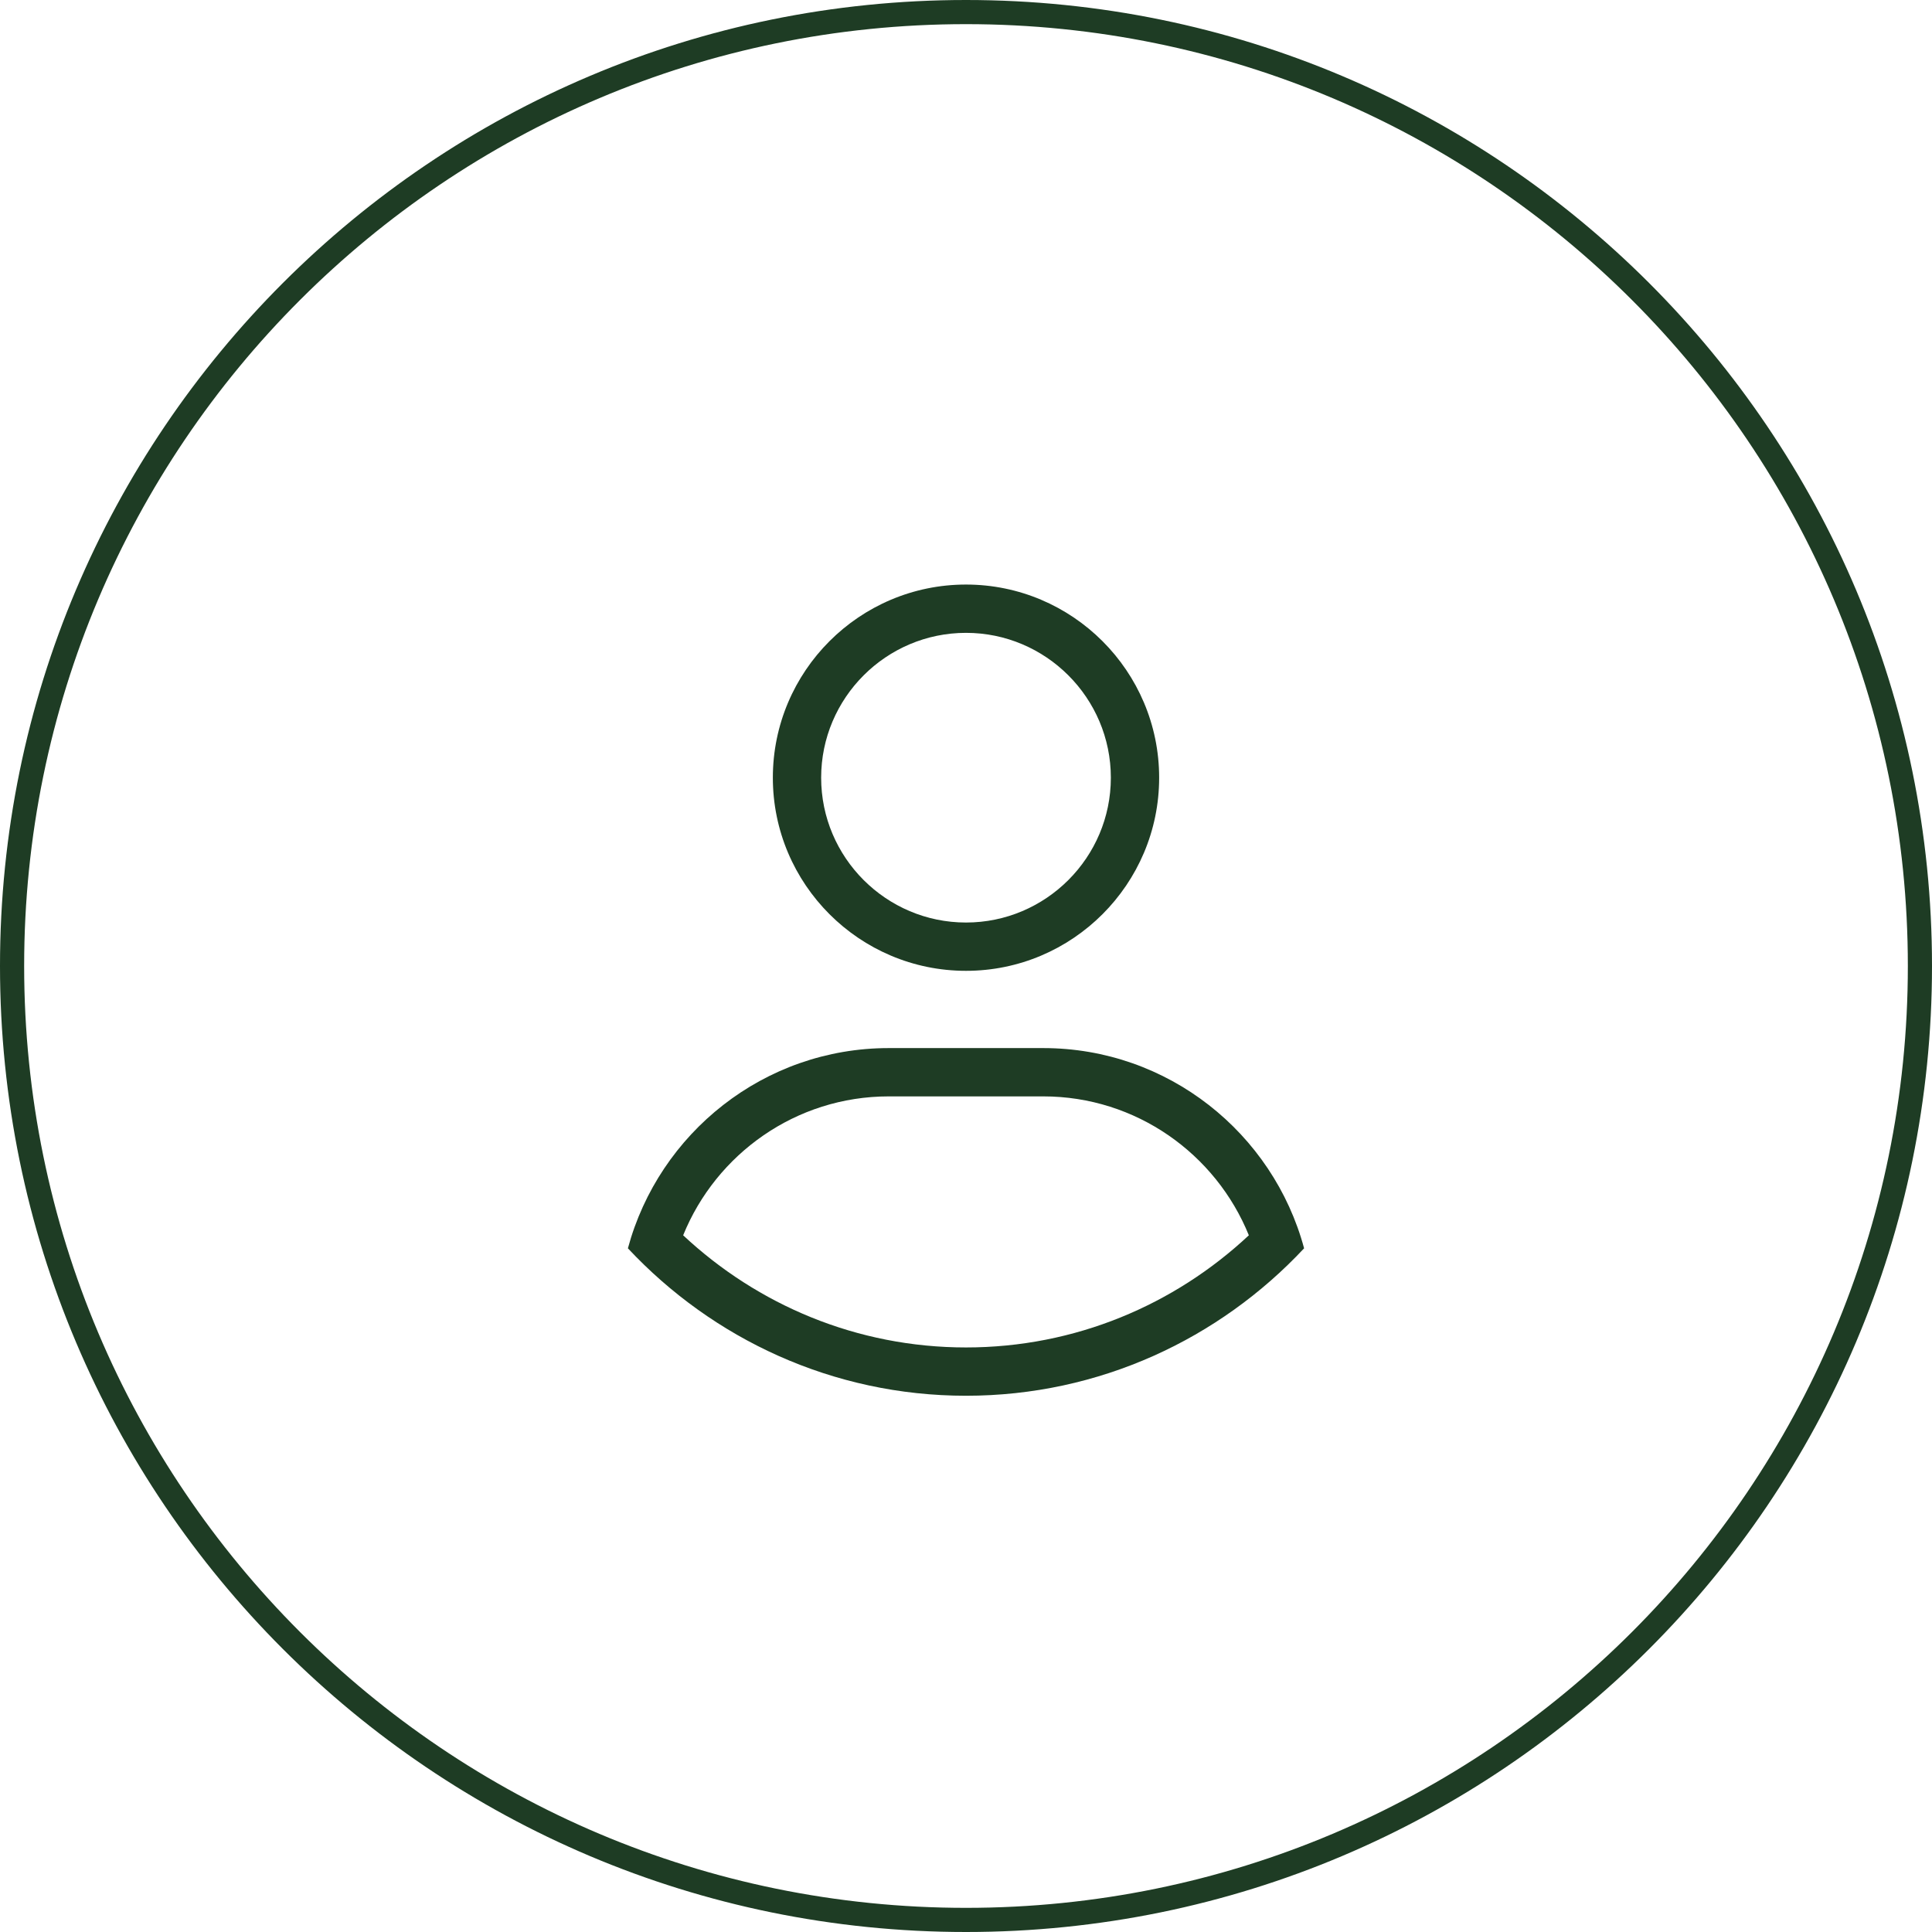
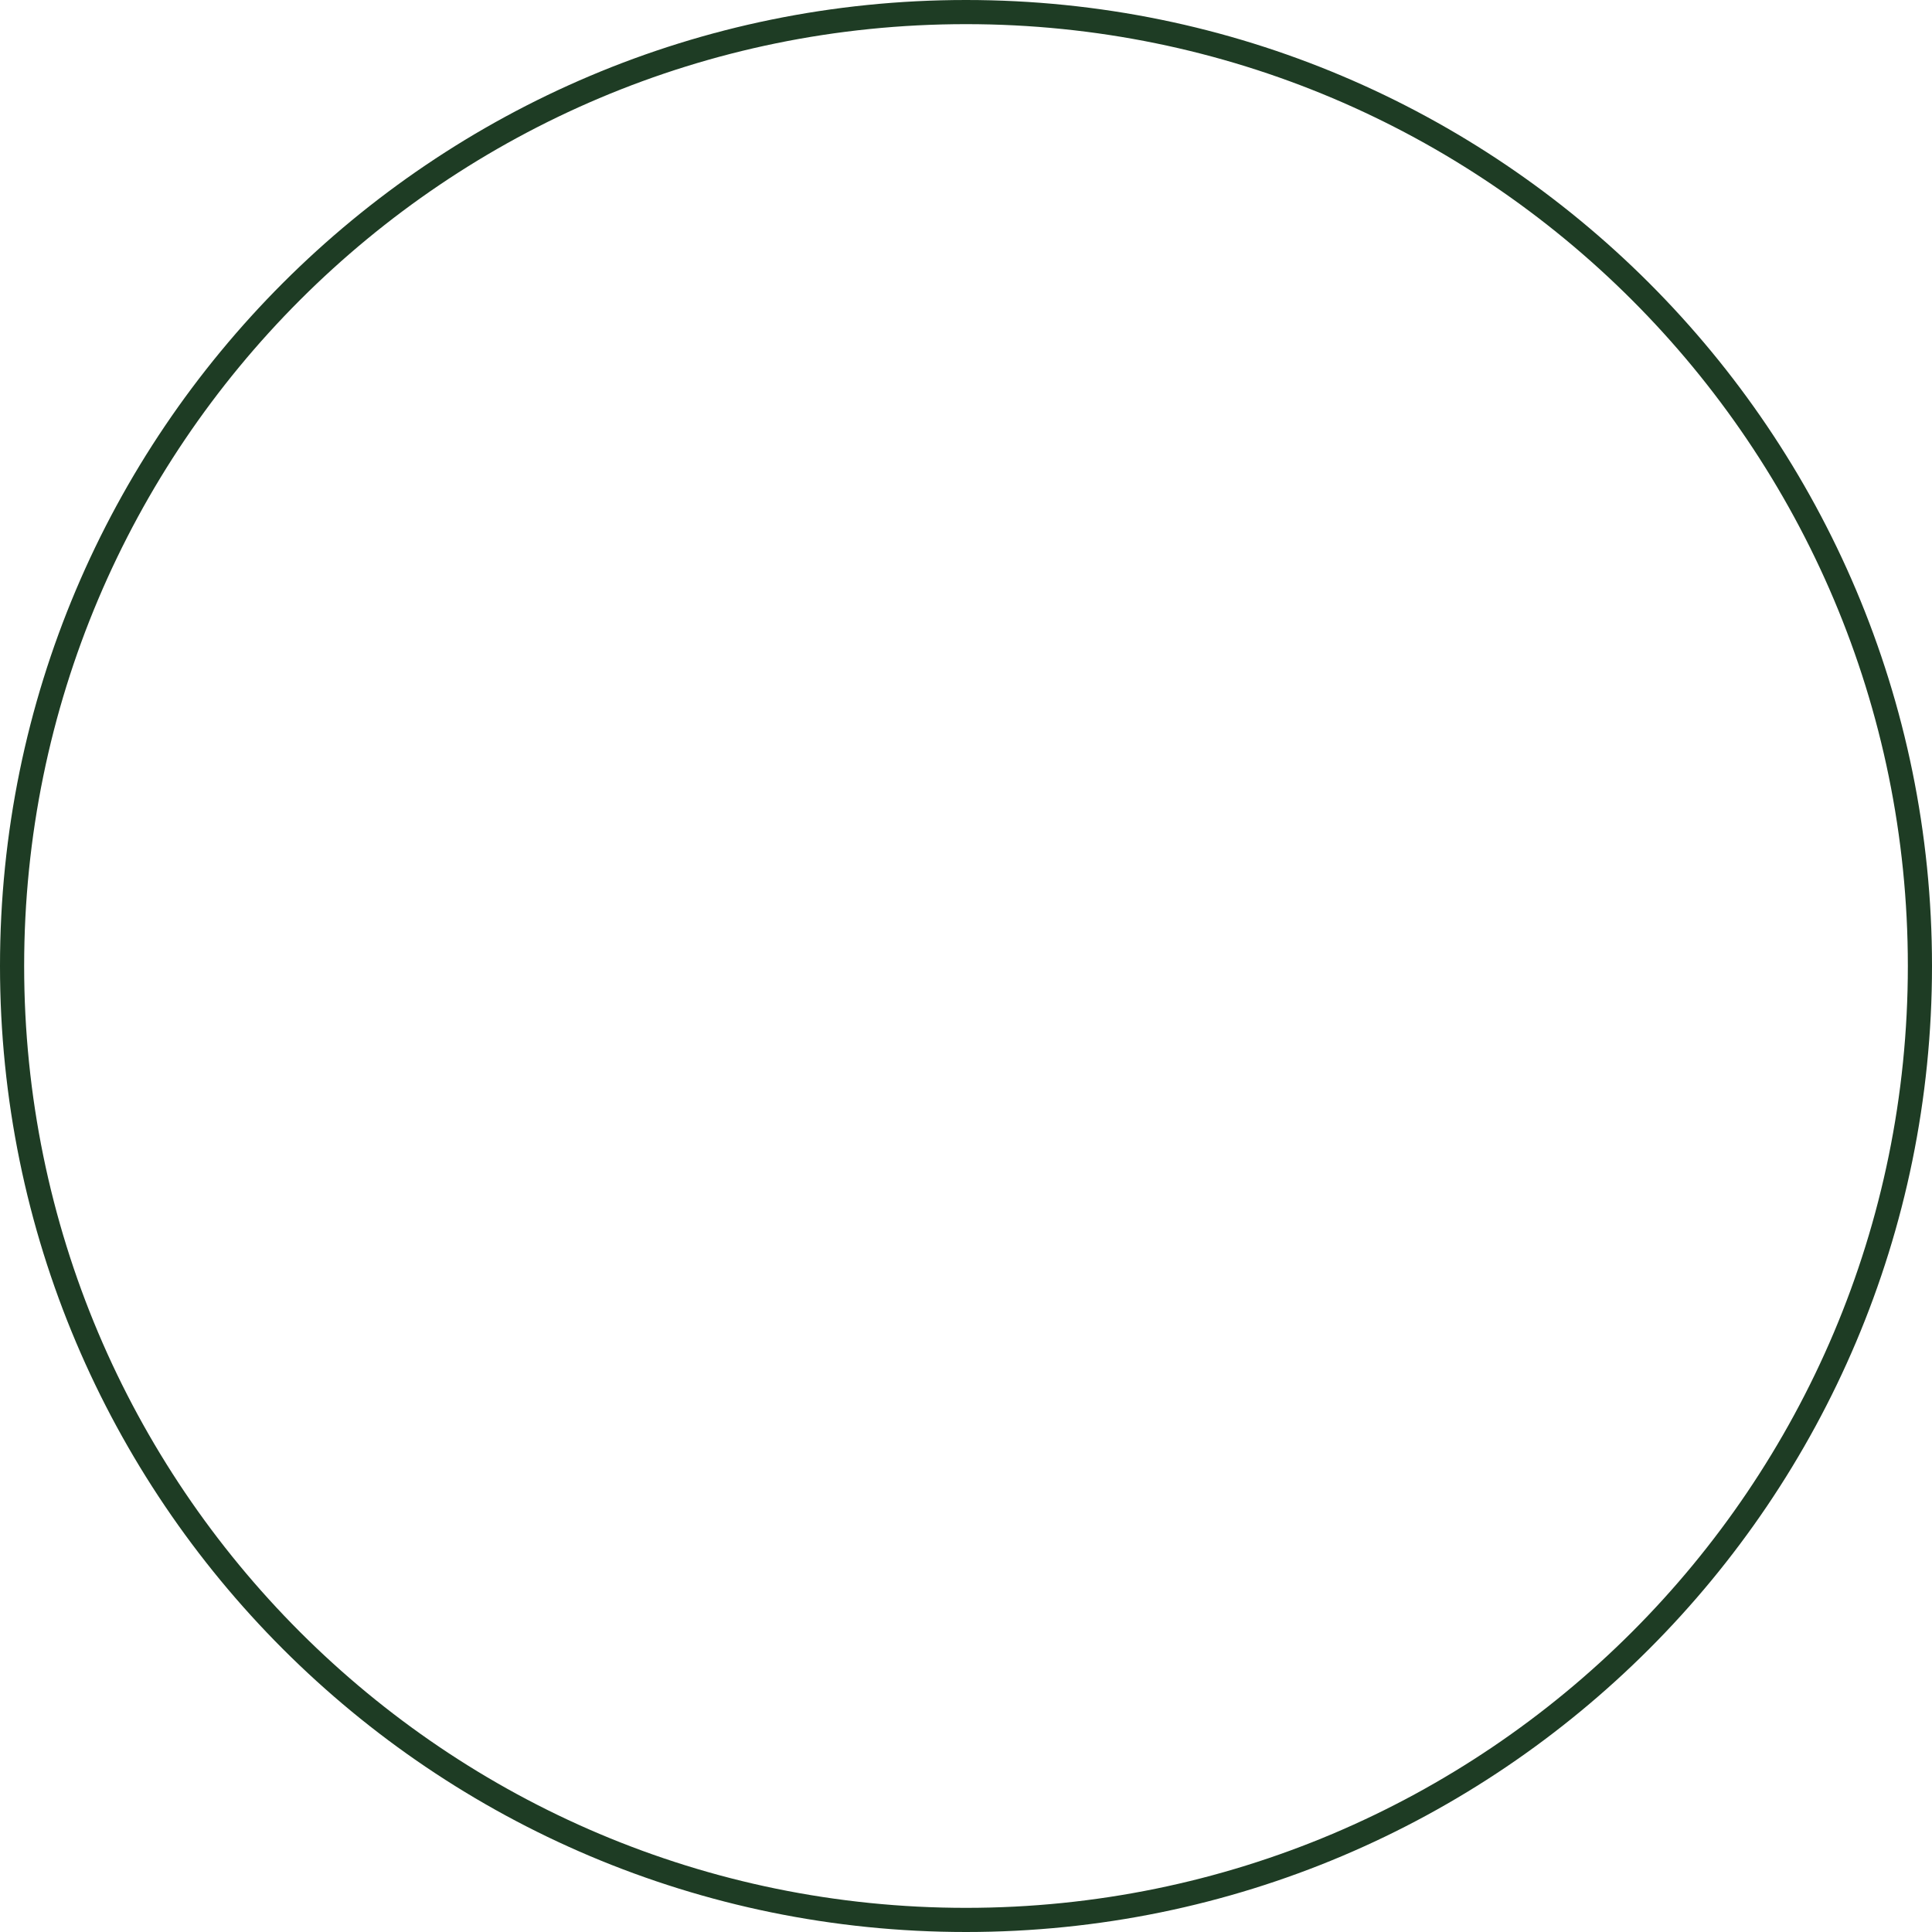
<svg xmlns="http://www.w3.org/2000/svg" width="80" height="80" viewBox="0 0 80 80" fill="none">
  <path fill-rule="evenodd" clip-rule="evenodd" d="M40 79C61.539 79 79 61.539 79 40C79 18.461 61.539 1 40 1C18.461 1 1 18.461 1 40C1 61.539 18.461 79 40 79ZM40 80C62.091 80 80 62.091 80 40C80 17.909 62.091 0 40 0C17.909 0 0 17.909 0 40C0 62.091 17.909 80 40 80Z" fill="#1E3C24" />
-   <path fill-rule="evenodd" clip-rule="evenodd" d="M45.998 32.203C45.998 28.898 43.305 26.205 40 26.205C36.695 26.205 34.002 28.898 34.002 32.203C34.002 35.508 36.695 38.2 40 38.2C43.305 38.2 45.998 35.508 45.998 32.203ZM28.288 51.151C31.366 54.03 35.478 55.795 40 55.795C44.522 55.795 48.634 54.03 51.712 51.151C50.344 47.779 47.042 45.399 43.199 45.399H36.801C32.958 45.399 29.656 47.779 28.288 51.151ZM26 51.69C27.285 46.923 31.634 43.399 36.801 43.399H43.199C48.366 43.399 52.715 46.923 54 51.69C50.495 55.437 45.523 57.795 40 57.795C34.477 57.795 29.506 55.437 26 51.69ZM47.998 32.203C47.998 27.793 44.41 24.205 40 24.205C35.59 24.205 32.002 27.793 32.002 32.203C32.002 36.612 35.59 40.2 40 40.2C44.41 40.2 47.998 36.612 47.998 32.203Z" fill="#1E3C24" />
</svg>